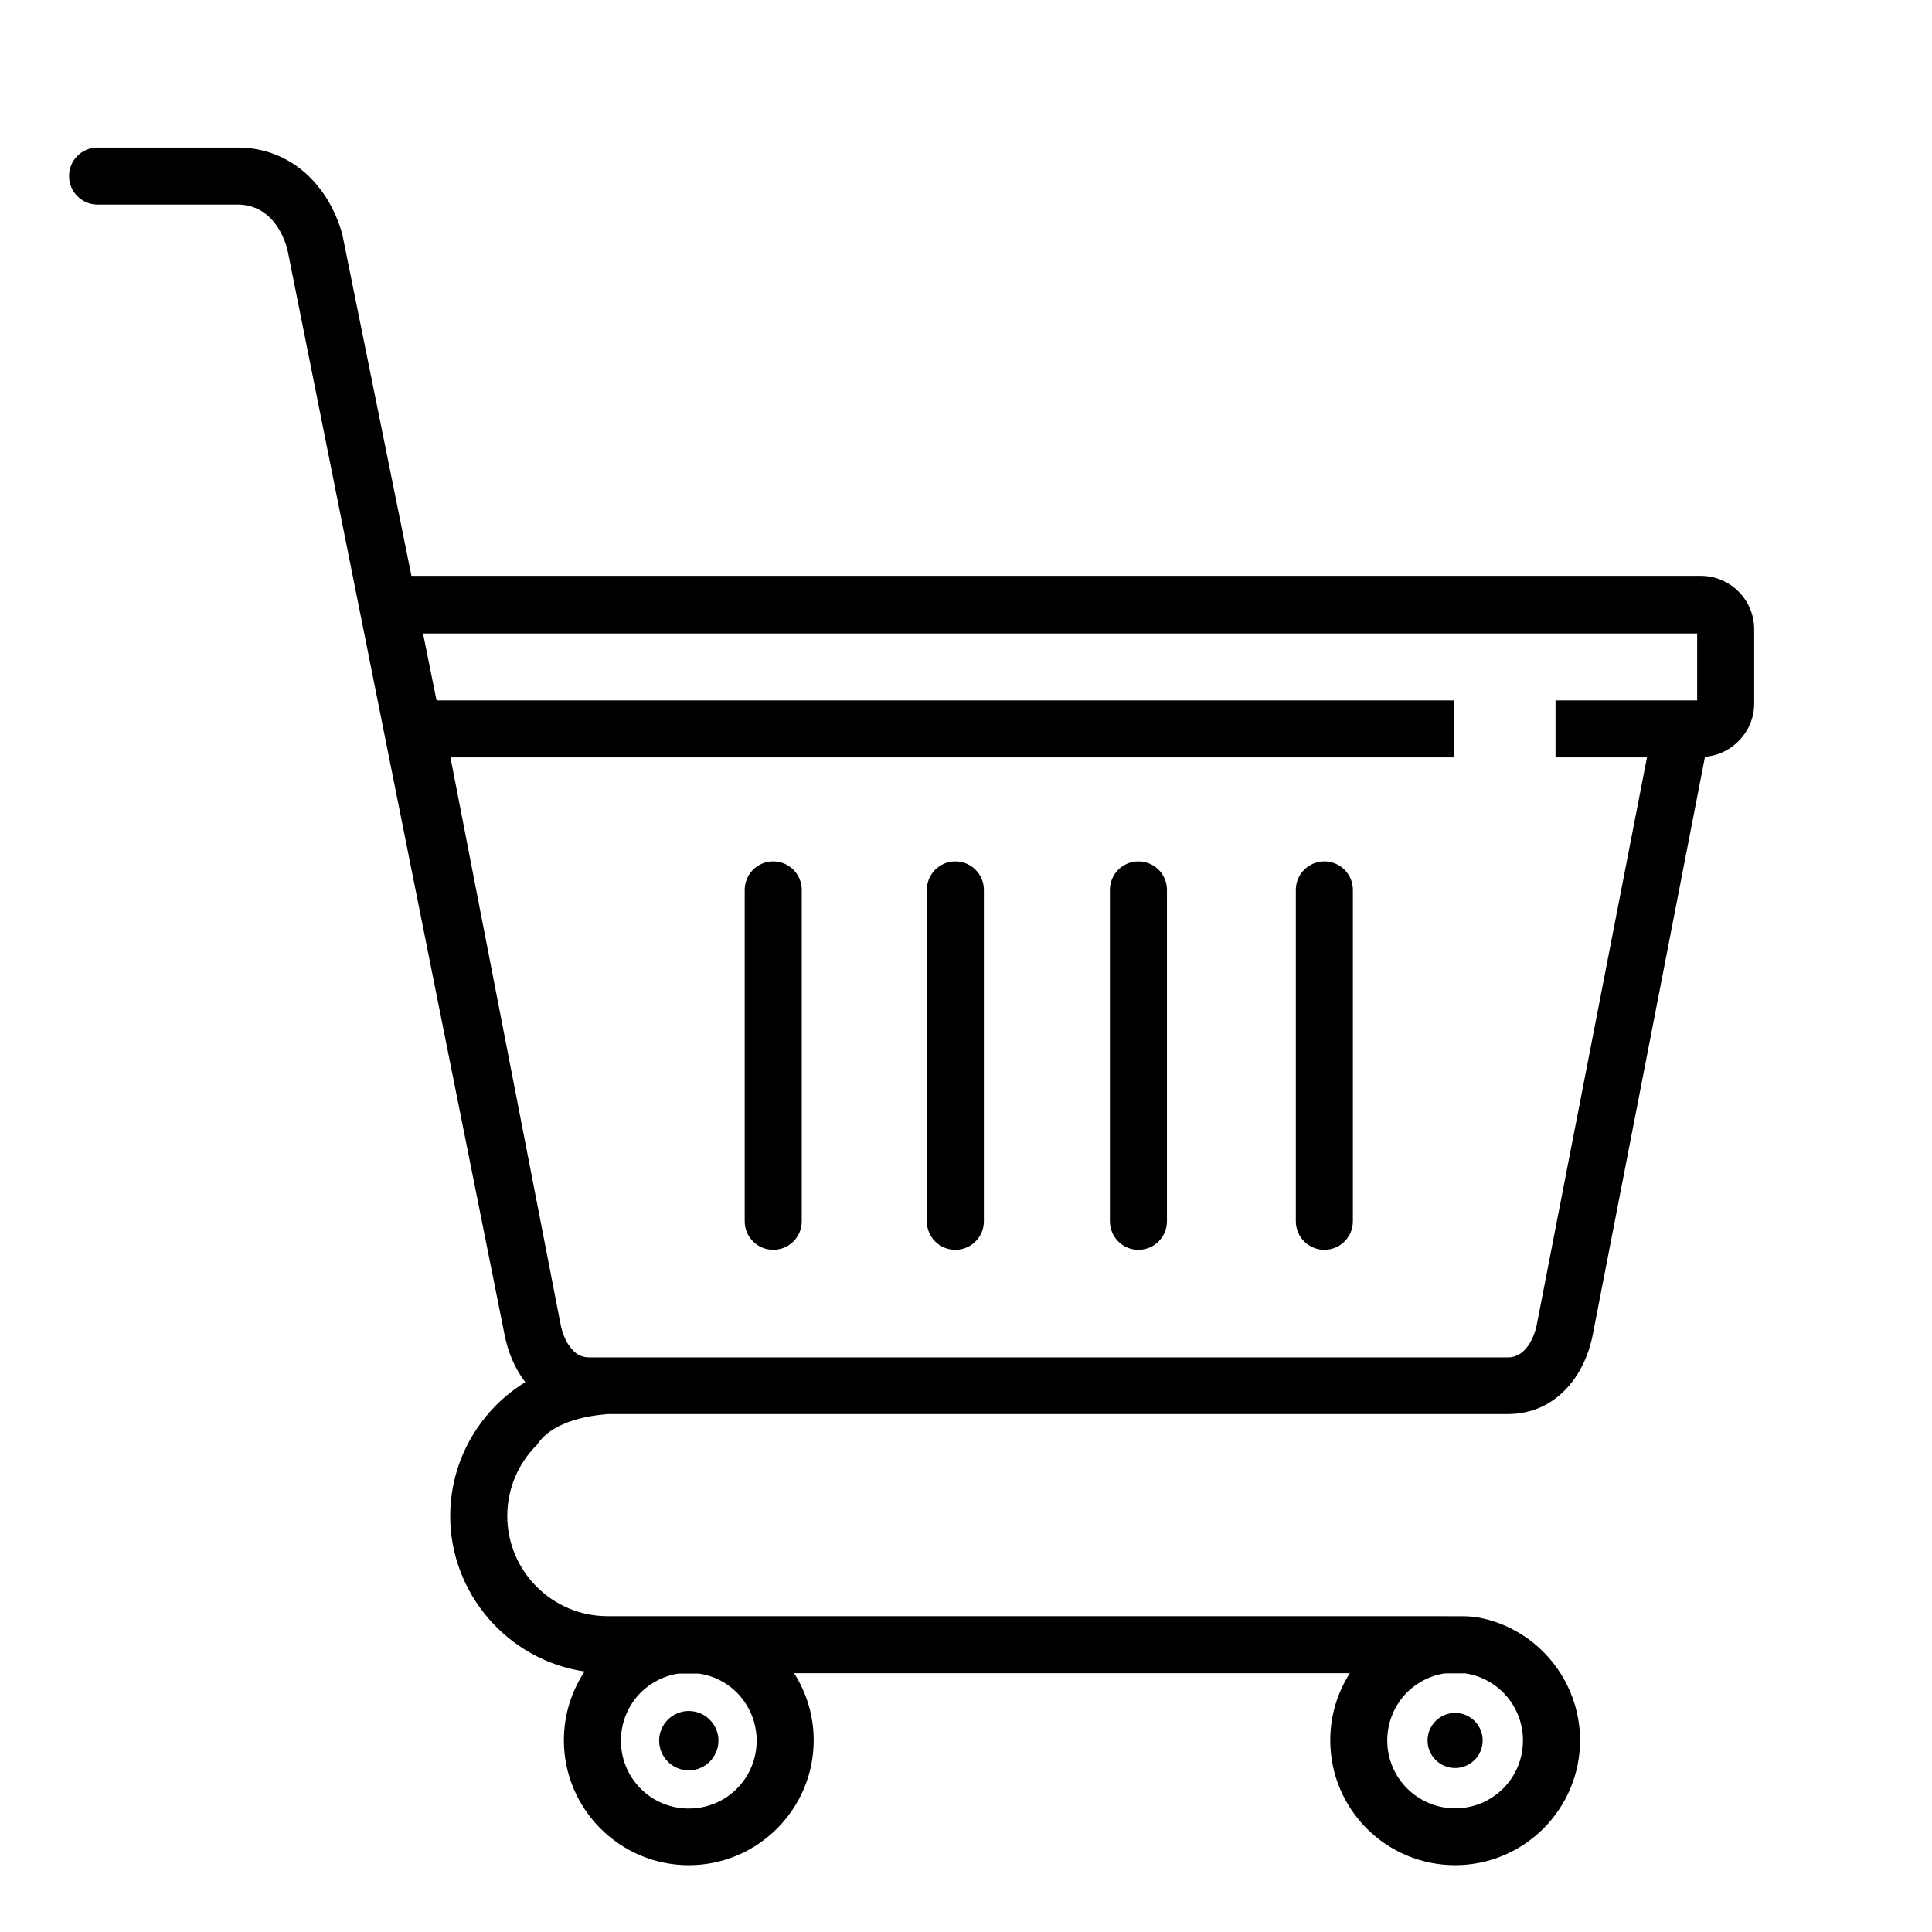
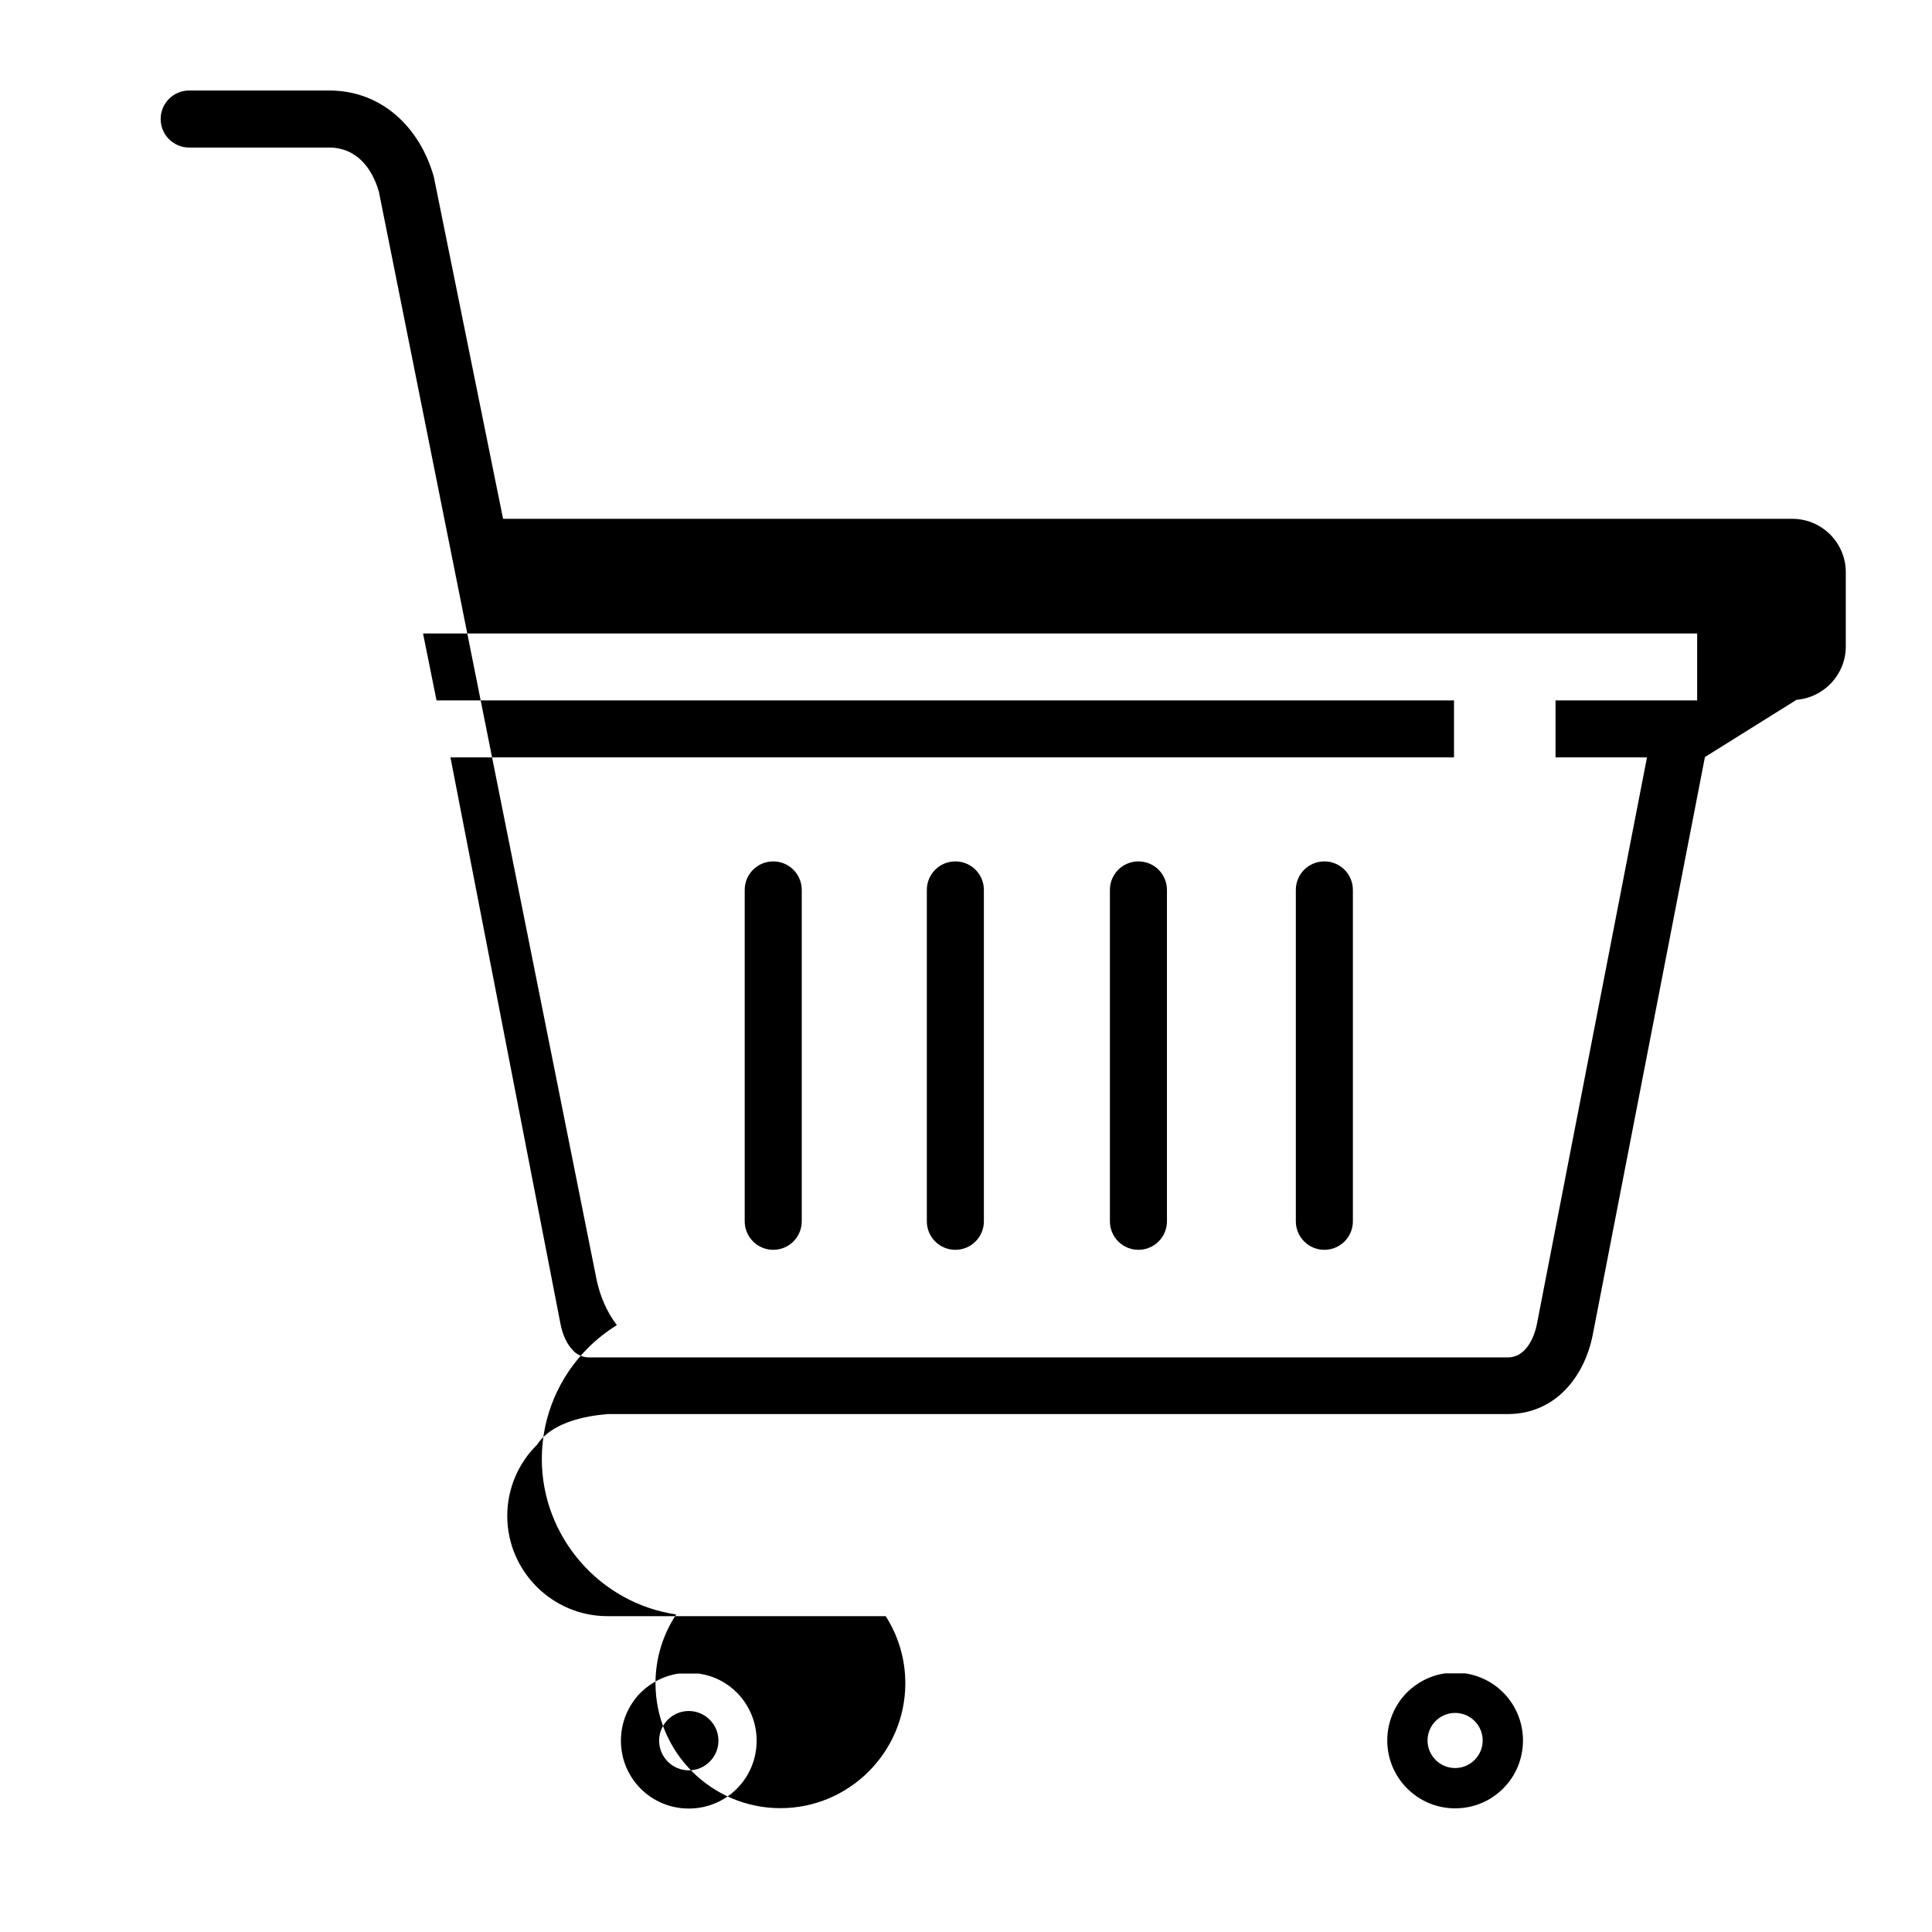
<svg xmlns="http://www.w3.org/2000/svg" fill="#000000" width="800px" height="800px" version="1.1" viewBox="144 144 512 512">
-   <path d="m532.3 587.46h-5.344c-3.93 0.555-7.406 2.414-10.078 5.039-3.223 3.269-5.238 7.758-5.238 12.746 0 9.926 8.062 17.984 17.984 17.984 9.969 0 17.98-8.012 17.98-17.984 0.008-8.91-6.488-16.469-15.305-17.785zm-44.891-207.62c0-4.18 3.375-7.559 7.559-7.559 4.18 0 7.559 3.375 7.559 7.559v87.812c0 4.18-3.375 7.559-7.559 7.559-4.18 0-7.559-3.375-7.559-7.559zm-49.273 0c0-4.18 3.375-7.559 7.559-7.559 4.18 0 7.559 3.375 7.559 7.559v87.812c0 4.18-3.375 7.559-7.559 7.559-4.18 0-7.559-3.375-7.559-7.559zm-48.516 0c0-4.18 3.375-7.559 7.559-7.559 4.18 0 7.559 3.375 7.559 7.559v87.812c0 4.18-3.371 7.559-7.559 7.559s-7.559-3.375-7.559-7.559zm-48.266 0c0-4.18 3.375-7.559 7.559-7.559 4.18 0 7.559 3.375 7.559 7.559v87.812c0 4.18-3.375 7.559-7.559 7.559-4.18 0-7.559-3.375-7.559-7.559zm254.47-35.219-29.719 153.06c-2.223 11.336-10.027 20.953-22.324 21.059h-238.8c0 0.145-13.805 0.402-18.742 8.262h-0.051c-4.785 4.785-7.758 11.441-7.758 18.742 0 14.609 11.941 26.555 26.551 26.555h221.02c4.231 0.105 6.75-0.203 10.027 0.398 15.422 2.977 26.703 16.727 26.703 32.5 0 18.234-14.863 33.094-33.094 33.094-18.293 0-33.102-14.812-33.102-33.094 0-6.555 1.914-12.645 5.184-17.785l-147.27 0.004c3.273 5.144 5.188 11.23 5.188 17.785 0 18.234-14.863 33.094-33.102 33.094-18.238 0-33.102-14.863-33.102-33.094 0-6.75 2.016-13 5.492-18.242-20.305-2.973-35.621-20.605-35.621-41.211 0-11.438 4.684-21.867 12.242-29.422 2.316-2.316 4.887-4.328 7.656-6.039-2.719-3.531-4.586-7.91-5.492-12.594l-57.578-287.74c-1.812-6.398-6.047-11.738-13.148-11.738h-37.129c-4.18 0-7.559-3.375-7.559-7.559 0-4.18 3.375-7.559 7.559-7.559h37.129c14.008 0 24.082 9.926 27.711 22.922l18.34 90.586h341.68c7.809 0 14.156 6.348 14.156 14.156v19.699c0 7.356-5.742 13.504-13.047 14.105zm-332.46 0.051c9.723 50.078 19.445 100.21 29.172 150.19 0.555 2.828 1.664 5.344 3.324 7.008v0.051c1.109 1.109 2.519 1.809 4.281 1.809h243.54c4.535-0.051 6.852-4.988 7.609-8.816l29.176-150.19h-24.234v-15.113h37.535v-17.734h-337.66l3.578 17.734h269.64v15.113h-266.01zm266.26 253.27c4.027 0 7.301 3.269 7.301 7.305 0 4.031-3.273 7.301-7.301 7.301-4.035 0-7.309-3.269-7.309-7.301 0-4.035 3.277-7.305 7.309-7.305zm-203.09-0.508c4.332 0 7.859 3.531 7.859 7.863s-3.527 7.863-7.859 7.863-7.859-3.531-7.859-7.863 3.527-7.863 7.859-7.863zm2.672-9.918h-5.34c-3.93 0.551-7.406 2.414-10.078 5.039-3.223 3.269-5.238 7.754-5.238 12.742 0 9.977 8.012 17.984 17.984 17.984 9.977 0 17.984-8.012 17.984-17.984 0-4.988-2.016-9.473-5.238-12.742-2.668-2.68-6.144-4.488-10.074-5.039z" />
+   <path d="m532.3 587.46h-5.344c-3.93 0.555-7.406 2.414-10.078 5.039-3.223 3.269-5.238 7.758-5.238 12.746 0 9.926 8.062 17.984 17.984 17.984 9.969 0 17.98-8.012 17.98-17.984 0.008-8.91-6.488-16.469-15.305-17.785zm-44.891-207.62c0-4.18 3.375-7.559 7.559-7.559 4.18 0 7.559 3.375 7.559 7.559v87.812c0 4.18-3.375 7.559-7.559 7.559-4.18 0-7.559-3.375-7.559-7.559zm-49.273 0c0-4.18 3.375-7.559 7.559-7.559 4.18 0 7.559 3.375 7.559 7.559v87.812c0 4.18-3.375 7.559-7.559 7.559-4.18 0-7.559-3.375-7.559-7.559zm-48.516 0c0-4.18 3.375-7.559 7.559-7.559 4.18 0 7.559 3.375 7.559 7.559v87.812c0 4.18-3.371 7.559-7.559 7.559s-7.559-3.375-7.559-7.559zm-48.266 0c0-4.18 3.375-7.559 7.559-7.559 4.18 0 7.559 3.375 7.559 7.559v87.812c0 4.18-3.375 7.559-7.559 7.559-4.18 0-7.559-3.375-7.559-7.559zm254.47-35.219-29.719 153.06c-2.223 11.336-10.027 20.953-22.324 21.059h-238.8c0 0.145-13.805 0.402-18.742 8.262h-0.051c-4.785 4.785-7.758 11.441-7.758 18.742 0 14.609 11.941 26.555 26.551 26.555h221.02l-147.27 0.004c3.273 5.144 5.188 11.23 5.188 17.785 0 18.234-14.863 33.094-33.102 33.094-18.238 0-33.102-14.863-33.102-33.094 0-6.75 2.016-13 5.492-18.242-20.305-2.973-35.621-20.605-35.621-41.211 0-11.438 4.684-21.867 12.242-29.422 2.316-2.316 4.887-4.328 7.656-6.039-2.719-3.531-4.586-7.91-5.492-12.594l-57.578-287.74c-1.812-6.398-6.047-11.738-13.148-11.738h-37.129c-4.18 0-7.559-3.375-7.559-7.559 0-4.18 3.375-7.559 7.559-7.559h37.129c14.008 0 24.082 9.926 27.711 22.922l18.34 90.586h341.68c7.809 0 14.156 6.348 14.156 14.156v19.699c0 7.356-5.742 13.504-13.047 14.105zm-332.46 0.051c9.723 50.078 19.445 100.21 29.172 150.19 0.555 2.828 1.664 5.344 3.324 7.008v0.051c1.109 1.109 2.519 1.809 4.281 1.809h243.54c4.535-0.051 6.852-4.988 7.609-8.816l29.176-150.19h-24.234v-15.113h37.535v-17.734h-337.66l3.578 17.734h269.64v15.113h-266.01zm266.26 253.27c4.027 0 7.301 3.269 7.301 7.305 0 4.031-3.273 7.301-7.301 7.301-4.035 0-7.309-3.269-7.309-7.301 0-4.035 3.277-7.305 7.309-7.305zm-203.09-0.508c4.332 0 7.859 3.531 7.859 7.863s-3.527 7.863-7.859 7.863-7.859-3.531-7.859-7.863 3.527-7.863 7.859-7.863zm2.672-9.918h-5.34c-3.93 0.551-7.406 2.414-10.078 5.039-3.223 3.269-5.238 7.754-5.238 12.742 0 9.977 8.012 17.984 17.984 17.984 9.977 0 17.984-8.012 17.984-17.984 0-4.988-2.016-9.473-5.238-12.742-2.668-2.68-6.144-4.488-10.074-5.039z" />
</svg>